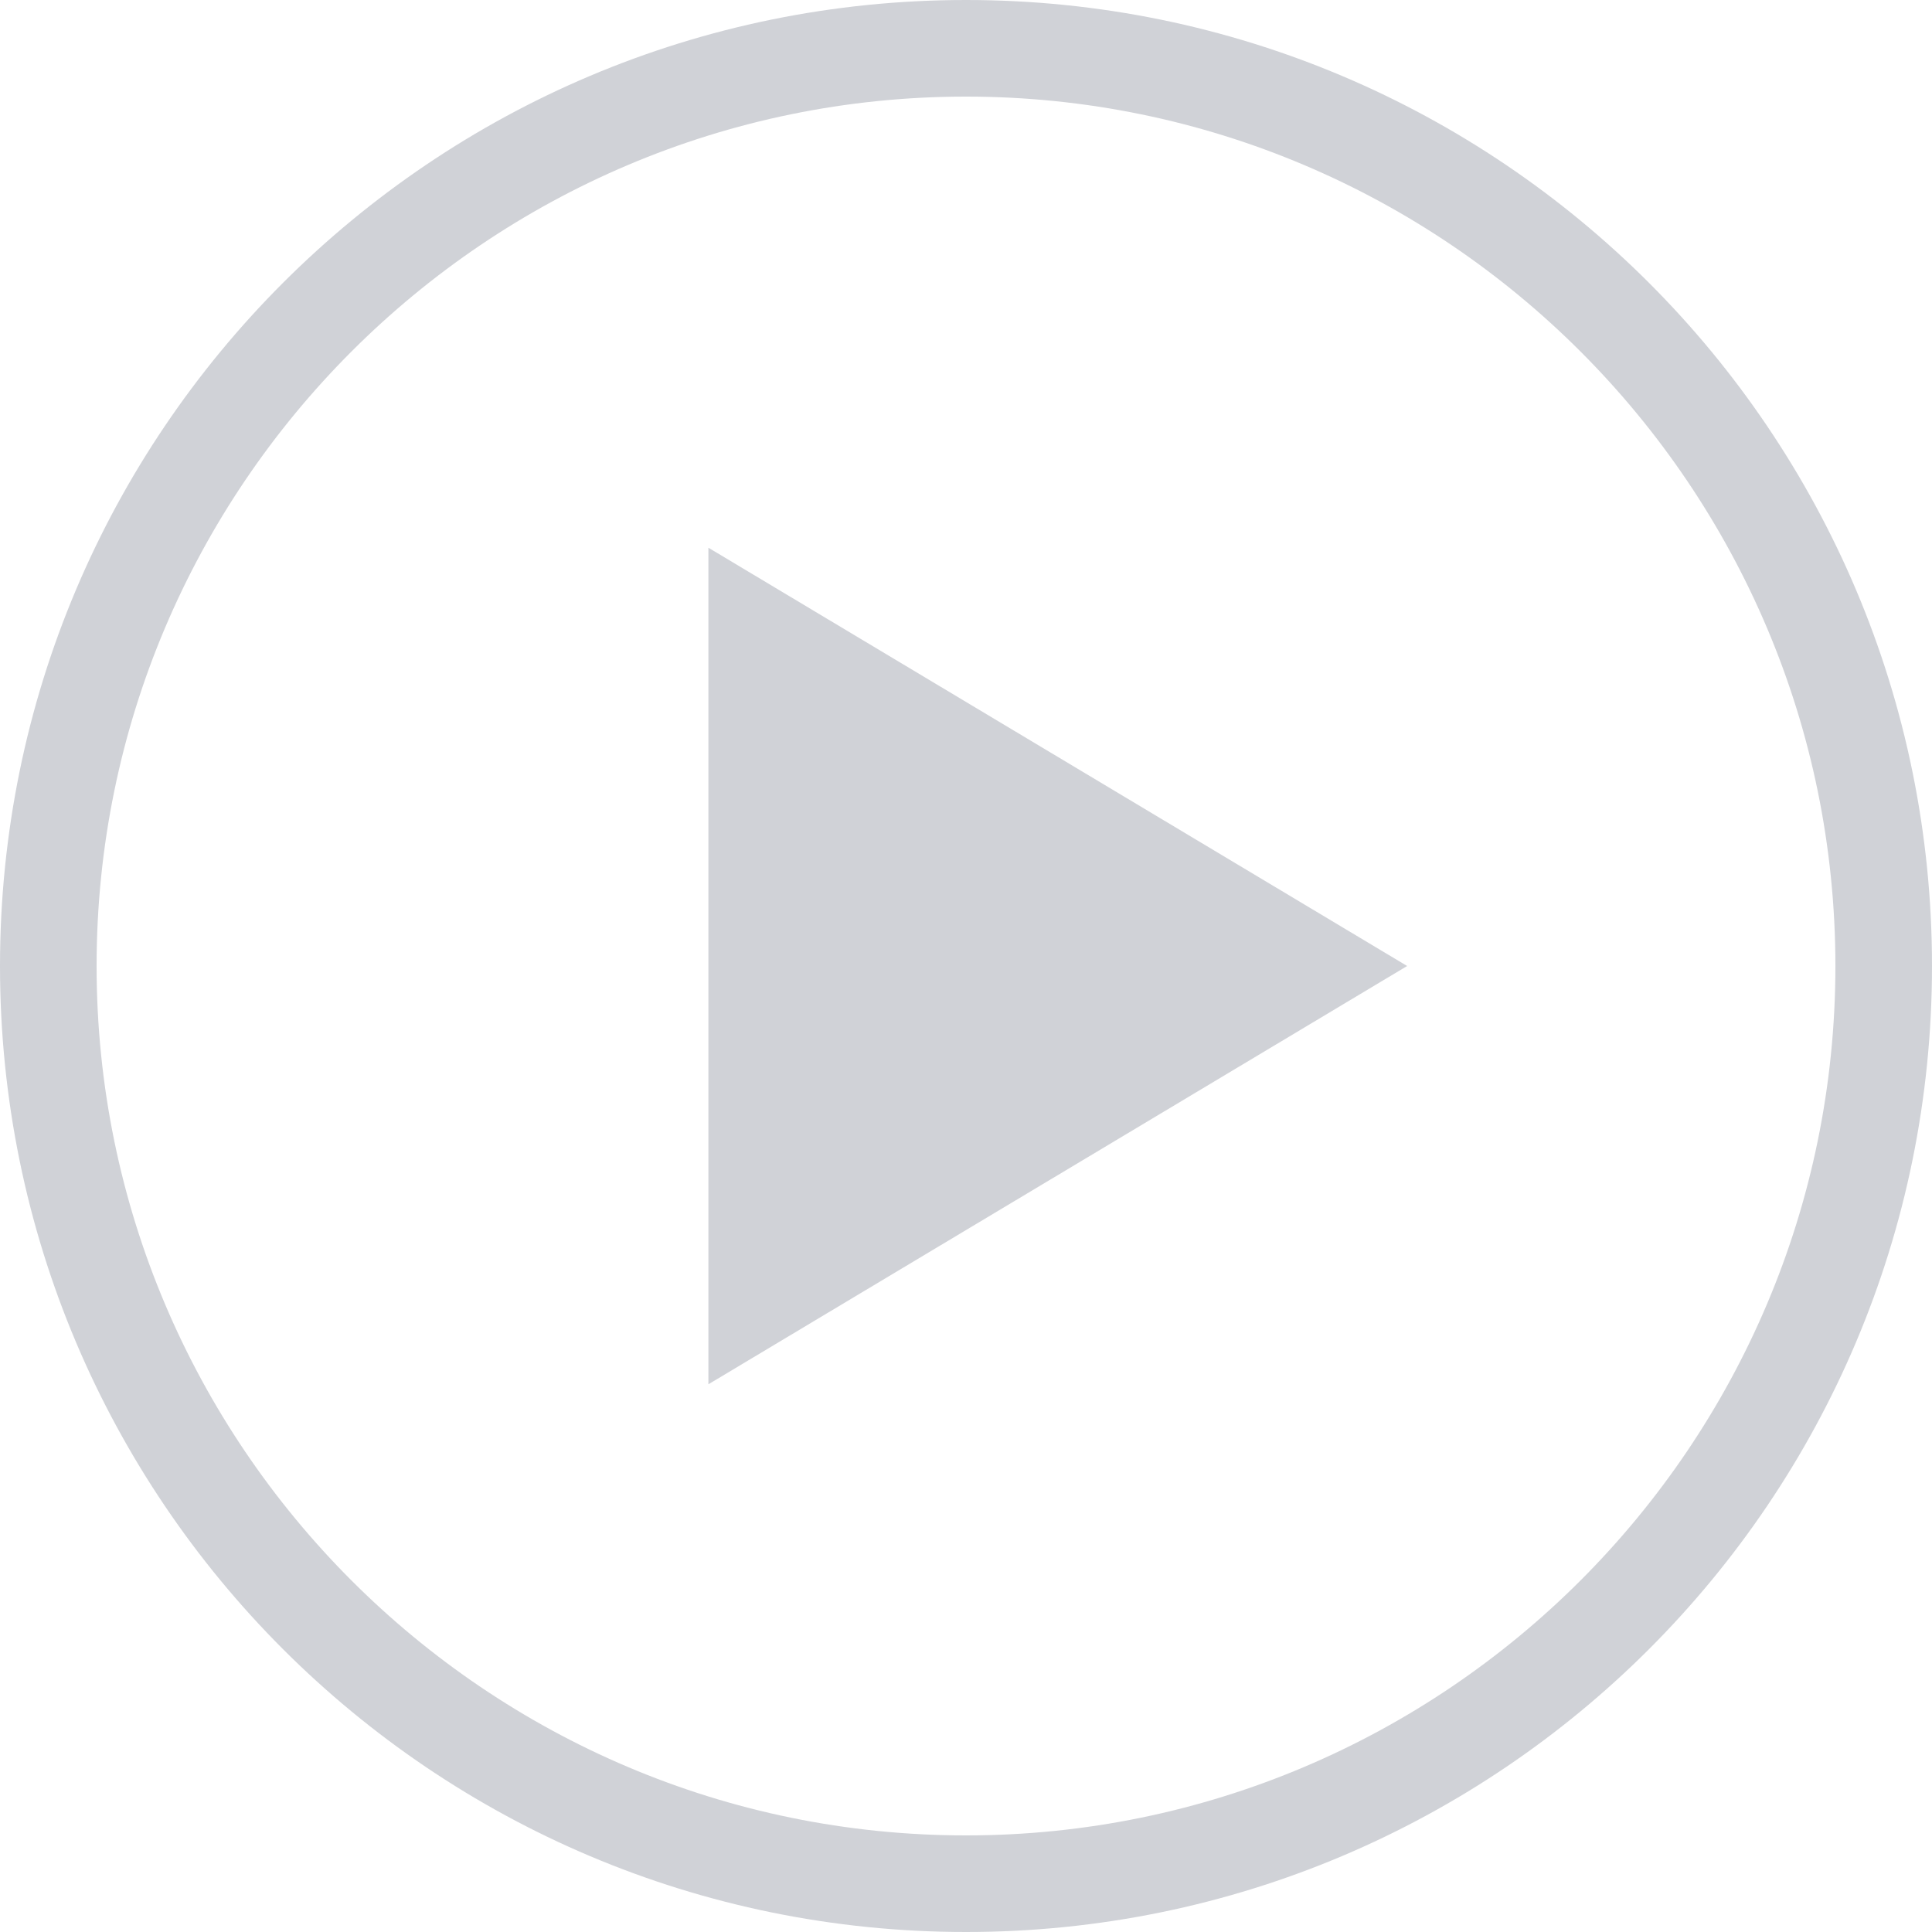
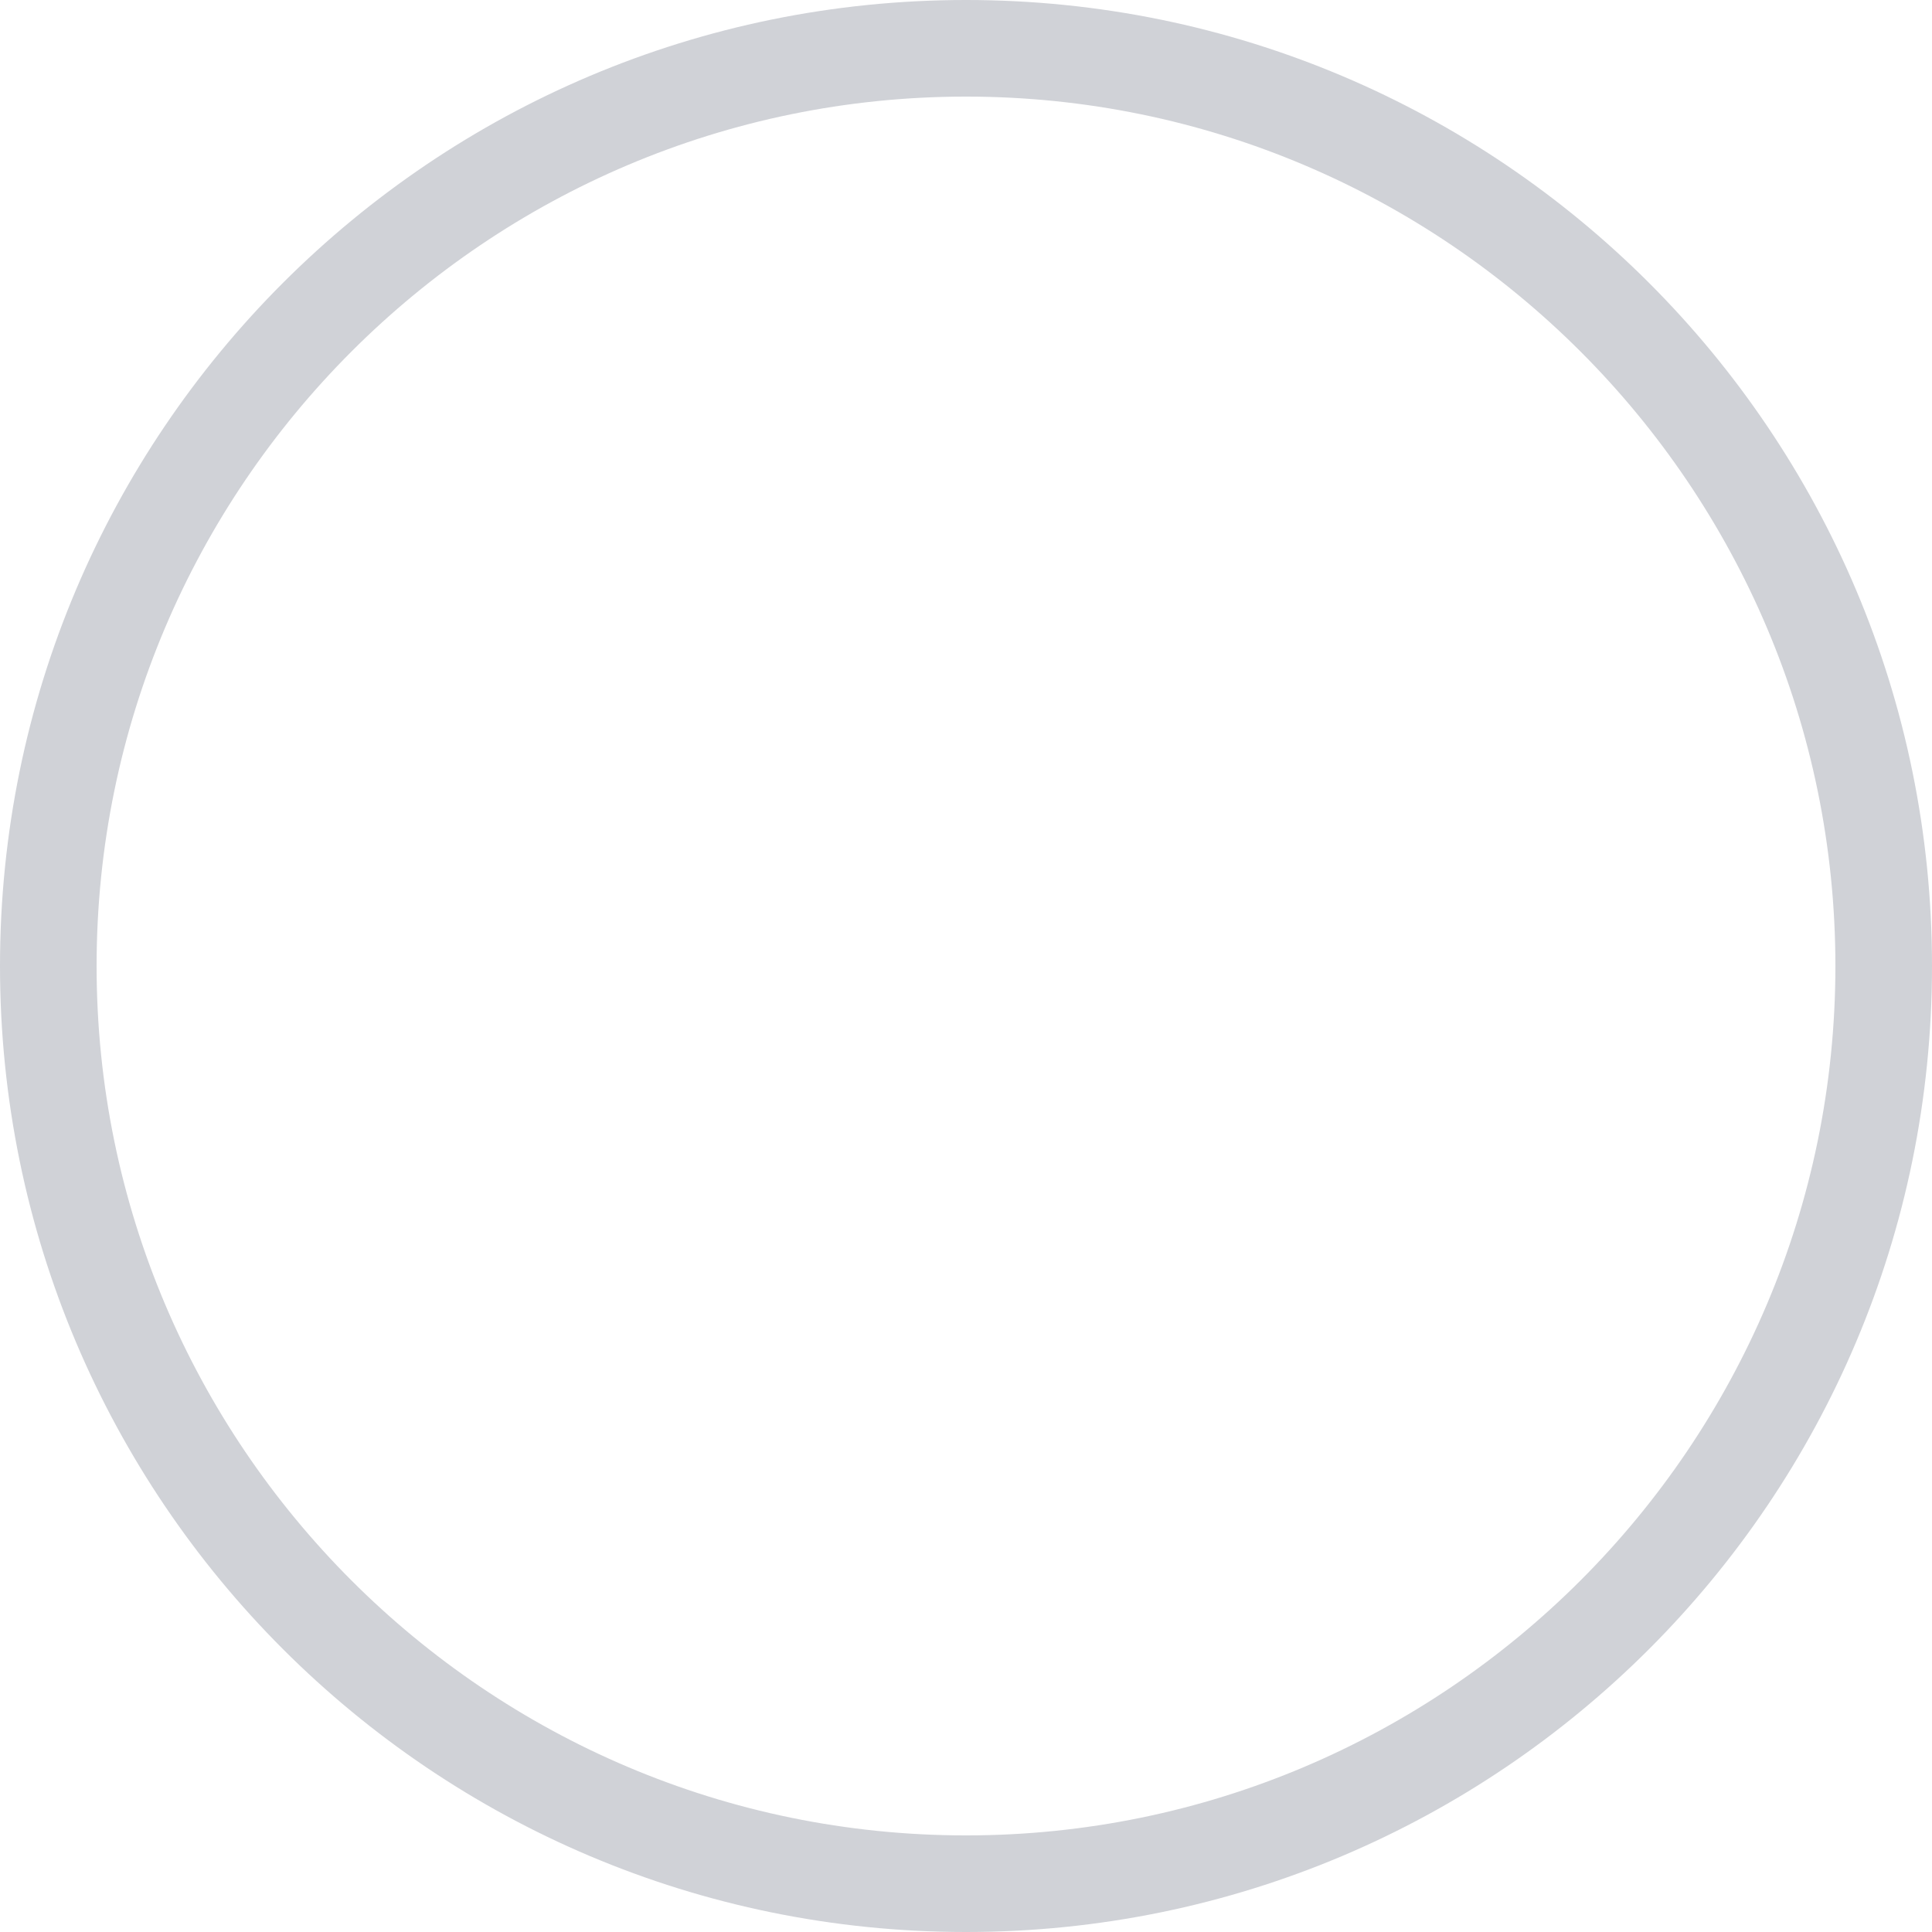
<svg xmlns="http://www.w3.org/2000/svg" id="_레이어_1" viewBox="0 0 60 60">
  <defs>
    <style>.cls-1{fill:#d0d2d7;}</style>
  </defs>
  <path class="cls-1" d="m30,3c14.89,0,27,12.11,27,27s-12.11,27-27,27S3,44.89,3,30,15.11,3,30,3m0-3C13.43,0,0,13.43,0,30s13.43,30,30,30,30-13.43,30-30S46.57,0,30,0h0Z" />
-   <polygon class="cls-1" points="43.7 30 22 17.01 22 42.99 43.7 30" />
</svg>